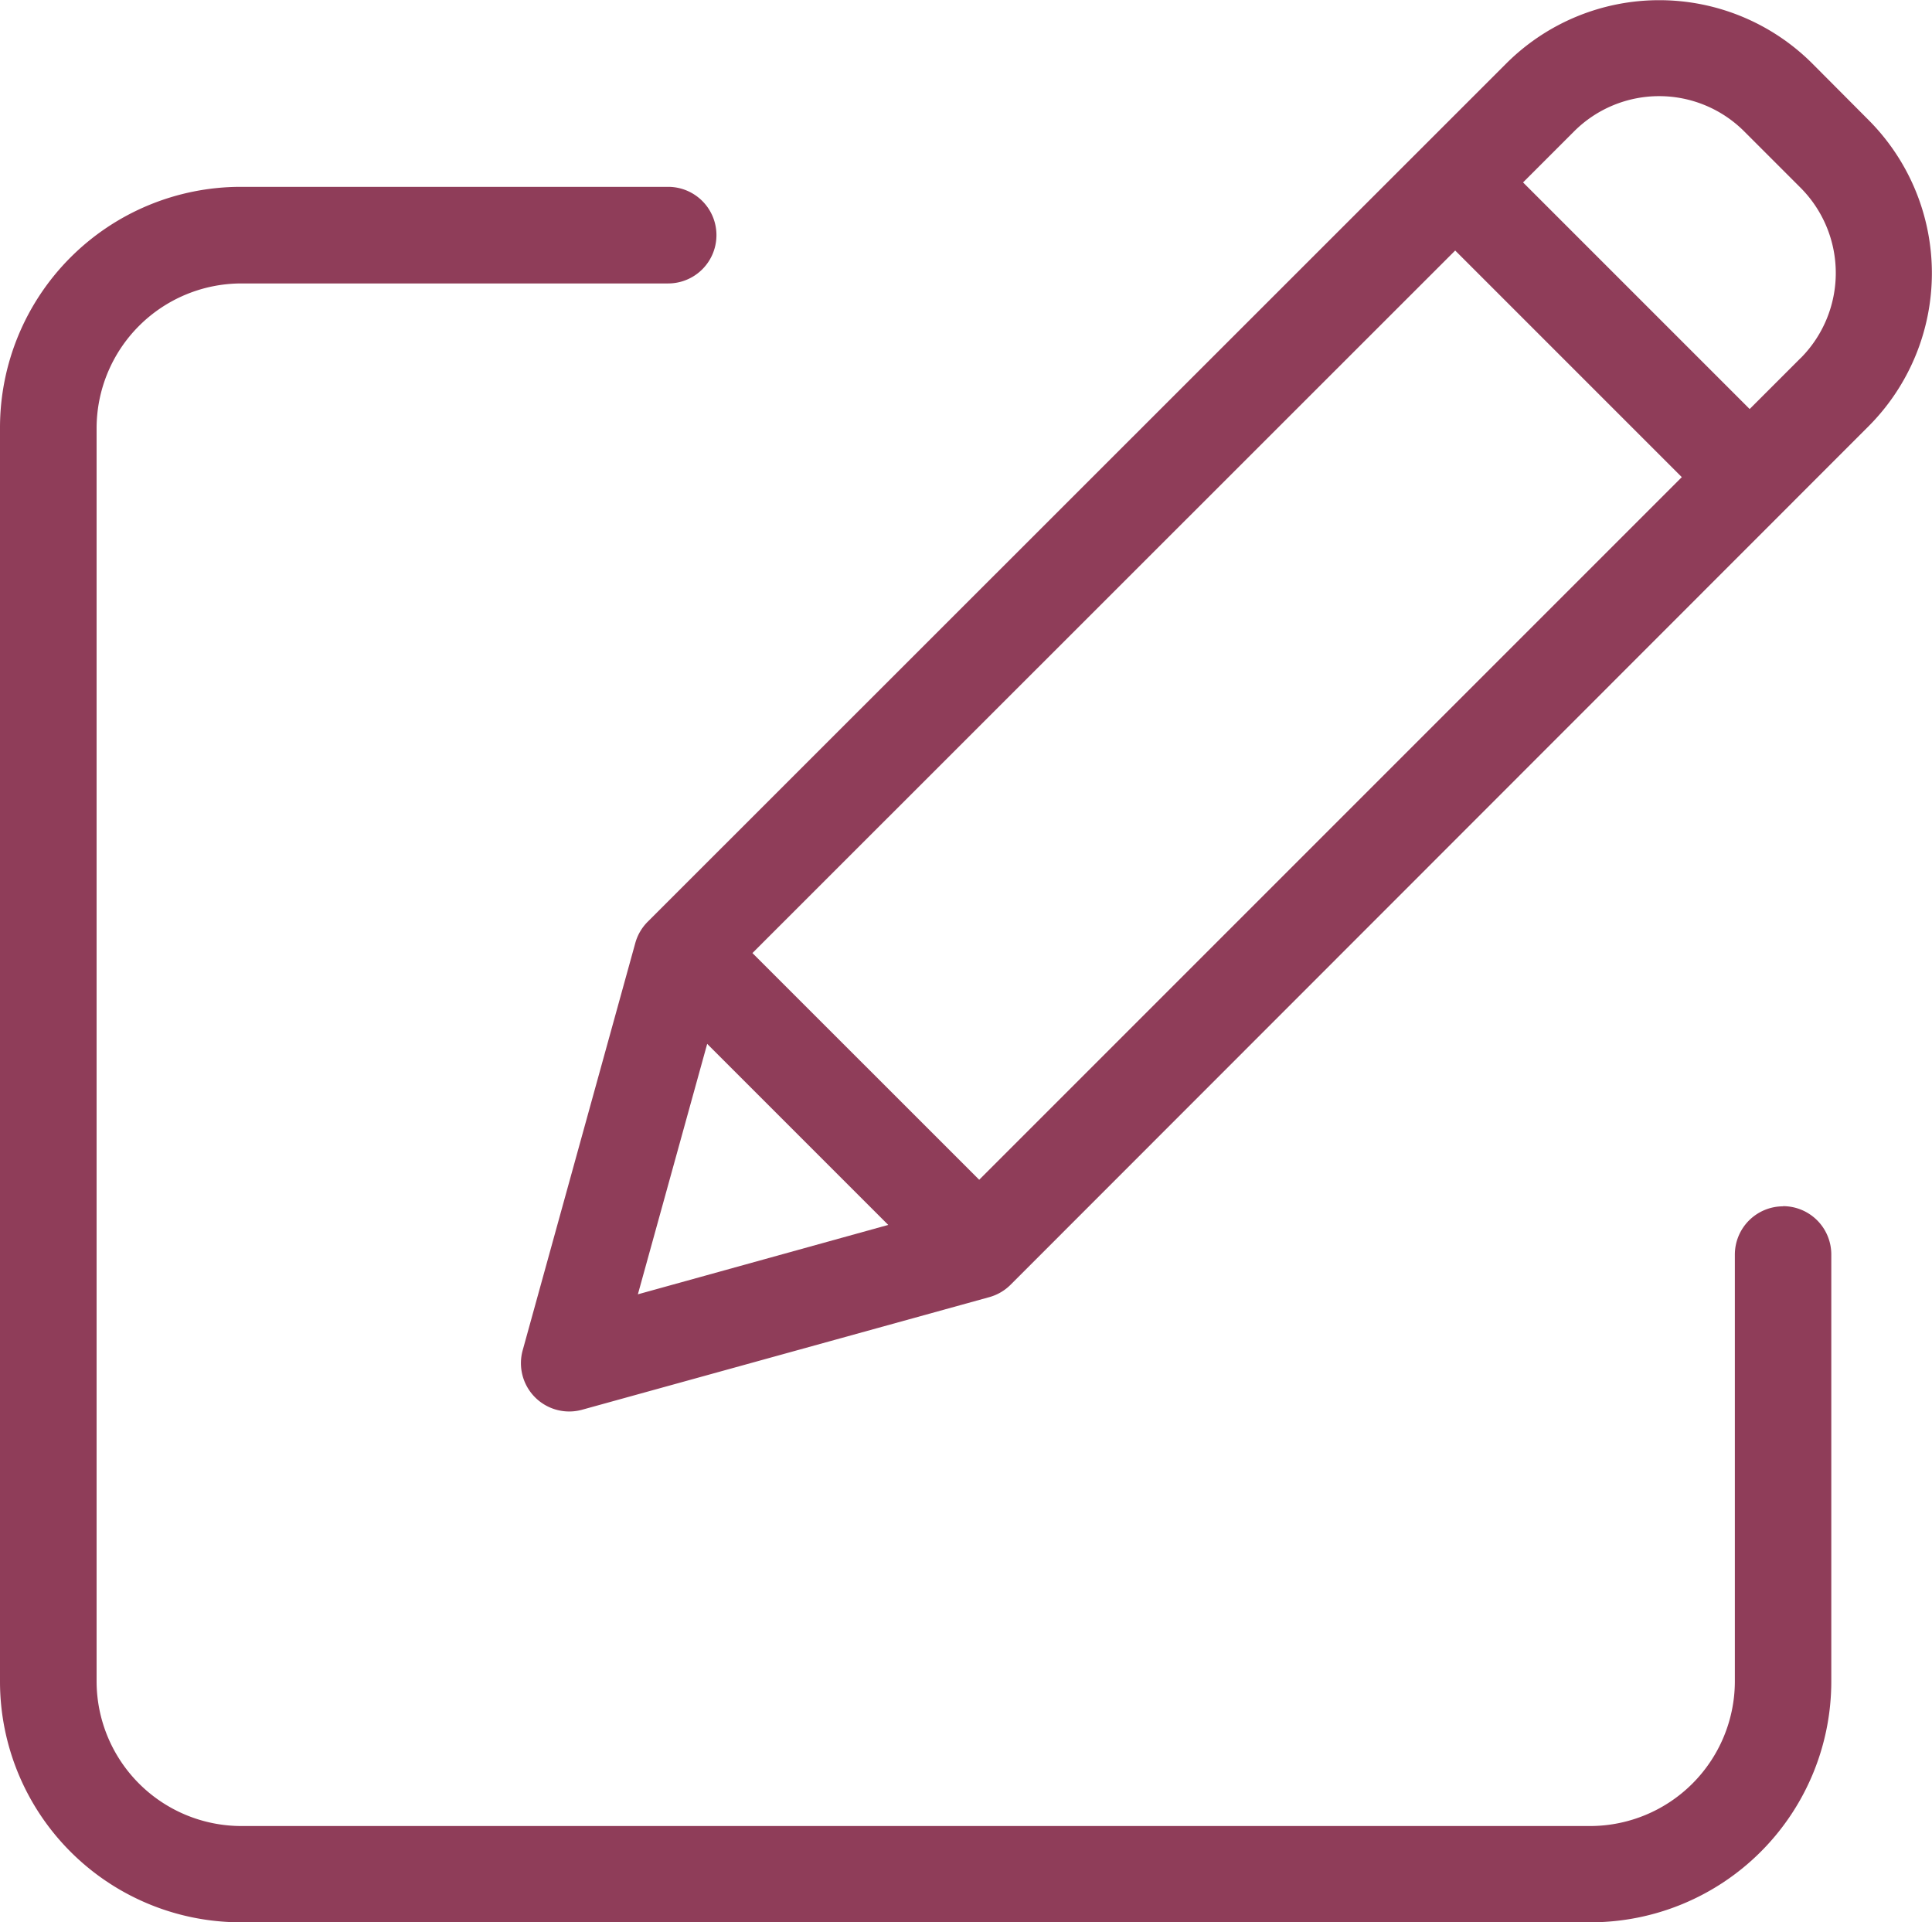
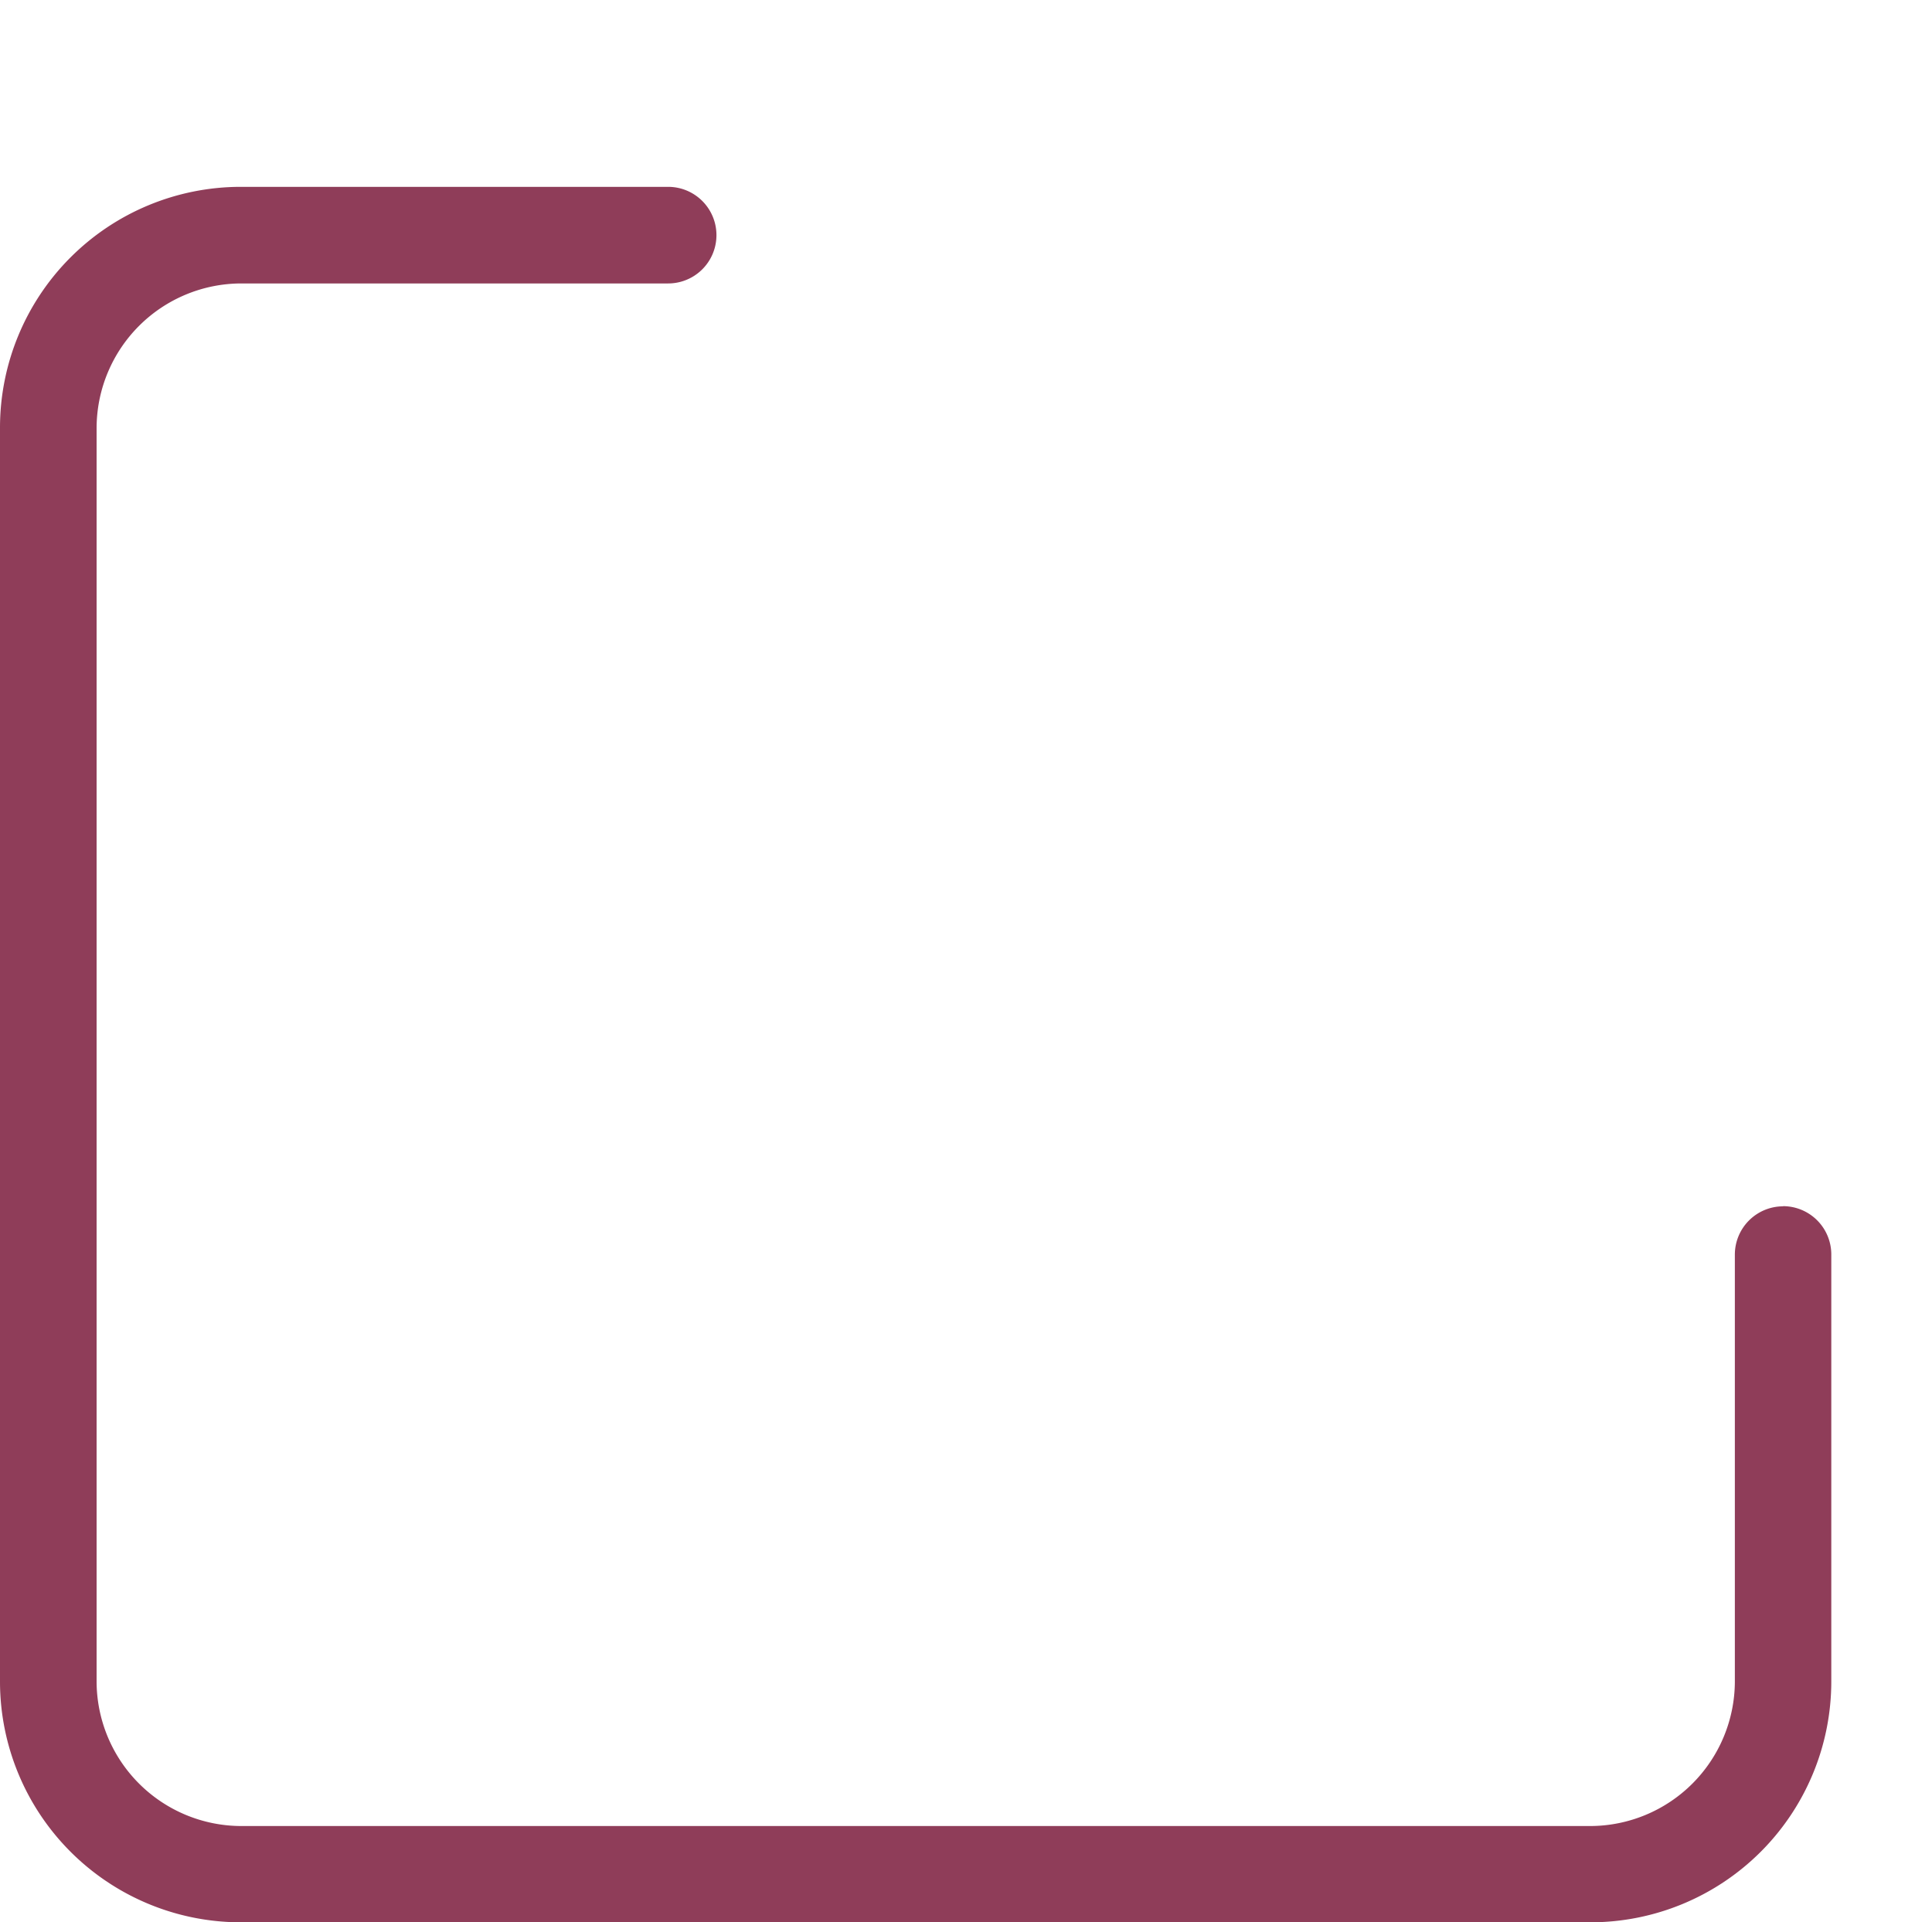
<svg xmlns="http://www.w3.org/2000/svg" width="24" height="23.879" viewBox="0 0 24 23.879">
  <g id="edit_ic" transform="translate(0 -0.261)">
    <path id="Path_9" data-name="Path 9" d="M22.151,51.832a.6.6,0,0,0-.6.6v5.307A1.8,1.8,0,0,1,19.76,59.53H2.989A1.8,1.8,0,0,1,1.2,57.737V42.161a1.8,1.8,0,0,1,1.793-1.793H8.3a.6.6,0,1,0,0-1.2H2.989A2.992,2.992,0,0,0,0,42.161V57.737a2.992,2.992,0,0,0,2.989,2.989H19.76a2.992,2.992,0,0,0,2.989-2.989V52.43a.6.6,0,0,0-.6-.6Zm0,0" transform="translate(0 -36.586)" fill="#8f3d59" />
-     <path id="Path_10" data-name="Path 10" d="M124.235,1.049a2.69,2.69,0,0,0-3.8,0L109.768,11.712a.6.6,0,0,0-.153.263l-1.4,5.063a.6.6,0,0,0,.735.736l5.063-1.4a.6.6,0,0,0,.263-.153L124.937,5.554a2.693,2.693,0,0,0,0-3.8ZM111.07,12.1,119.8,3.373l2.815,2.815-8.728,8.728Zm-.562,1.128,2.249,2.249-3.11.862Zm13.584-8.52-.634.634-2.815-2.815.634-.634a1.494,1.494,0,0,1,2.113,0l.7.7A1.5,1.5,0,0,1,124.092,4.709Zm0,0" transform="translate(-101.723)" fill="#8f3d59" />
  </g>
</svg>